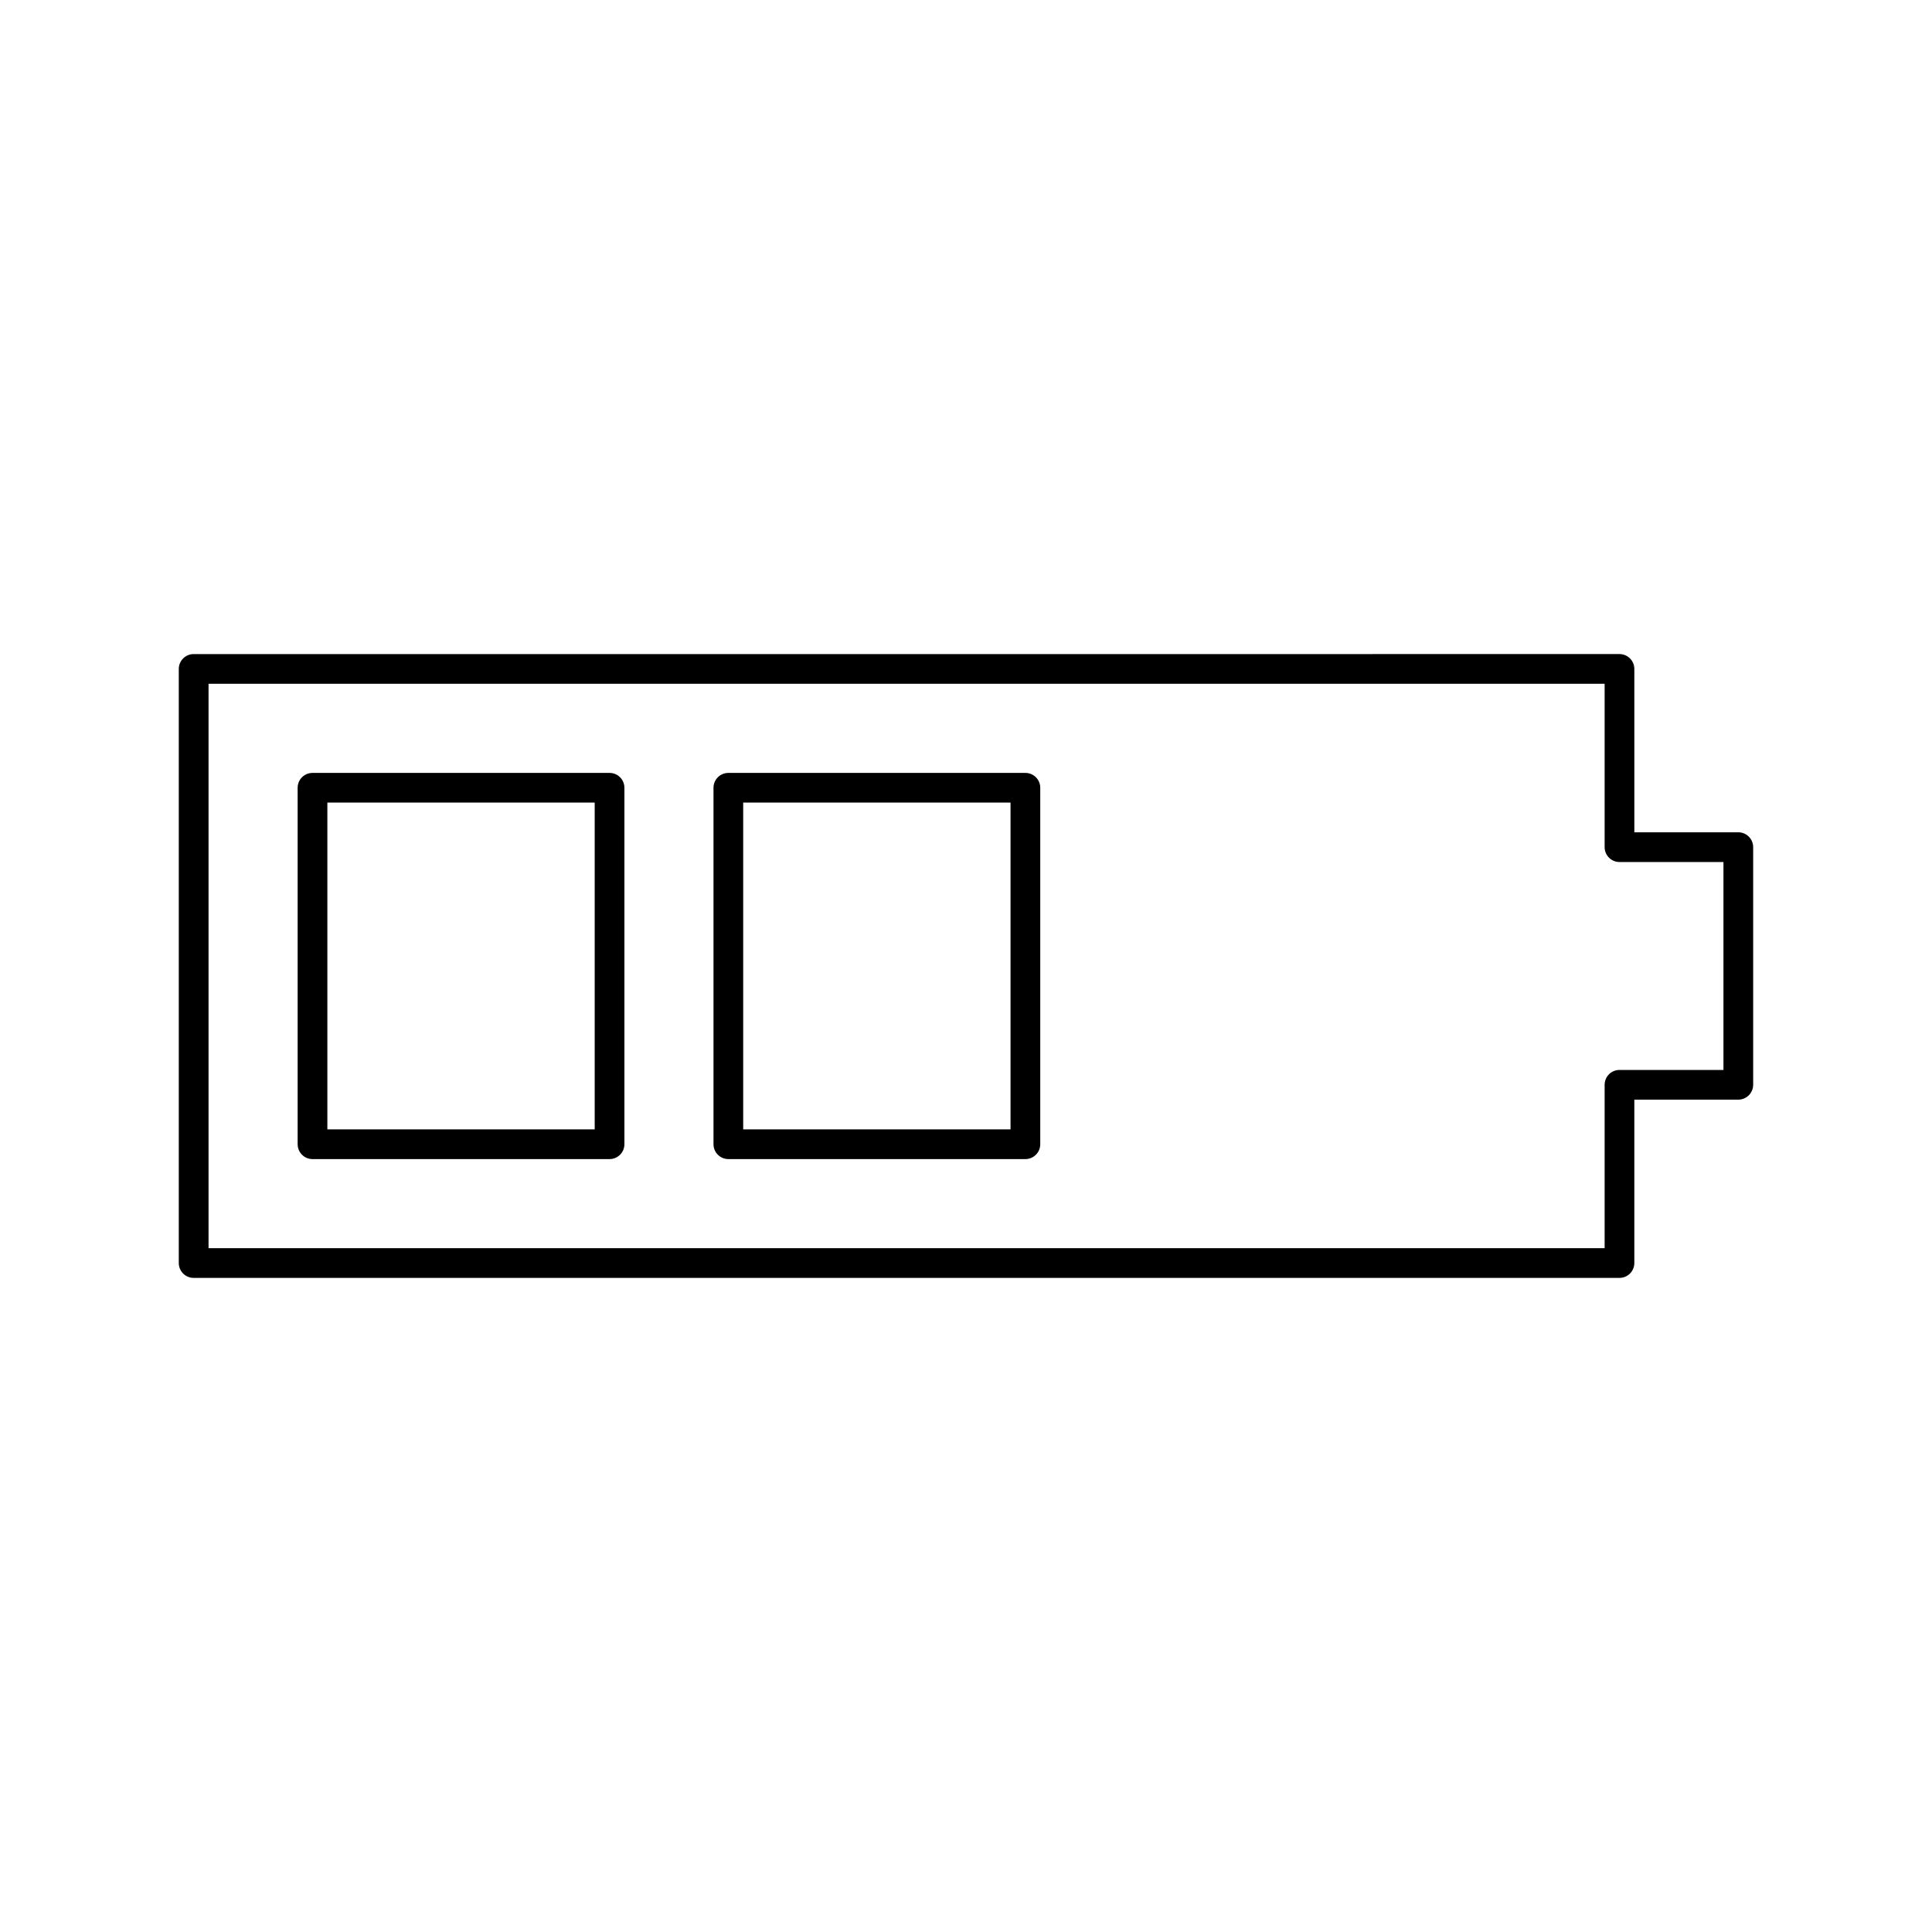
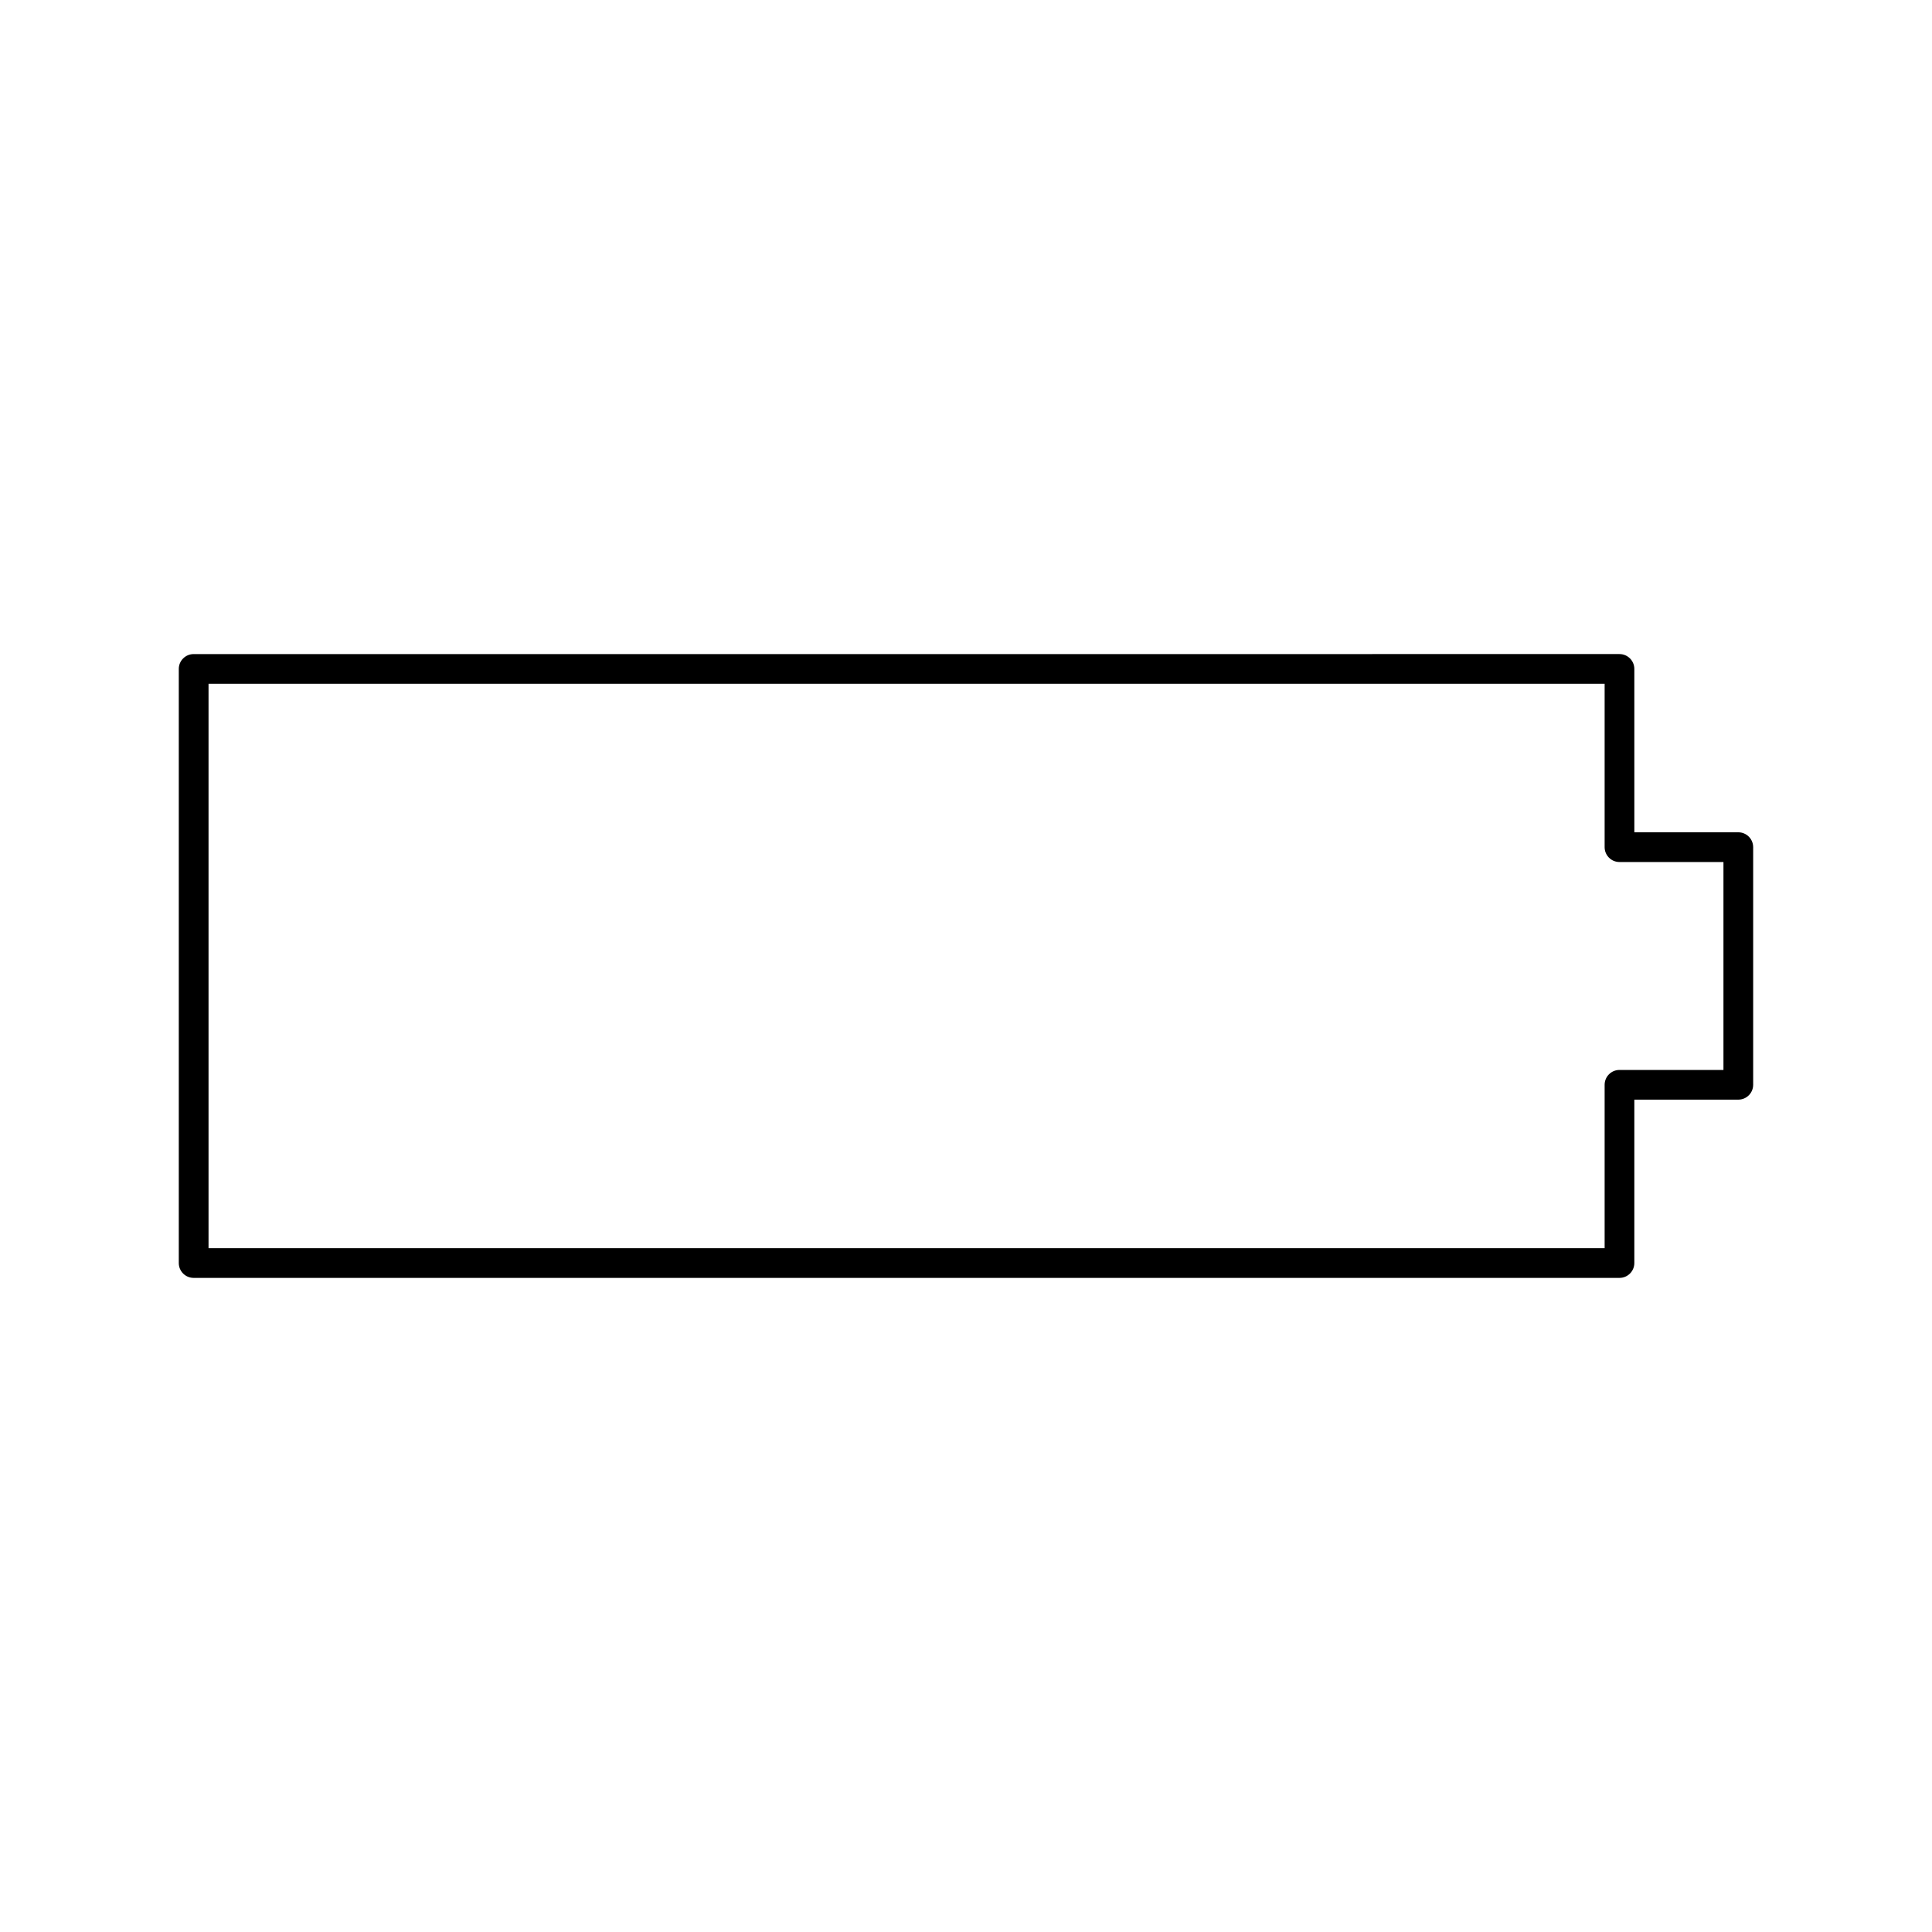
<svg xmlns="http://www.w3.org/2000/svg" fill="#000000" width="800px" height="800px" version="1.1" viewBox="144 144 512 512">
  <g>
    <path d="m604.67 364.57h-27.551l-0.004-43.297c0-2.172-1.762-3.938-3.938-3.938l-377.86 0.004c-2.172 0-3.938 1.762-3.938 3.938v157.44c0 2.172 1.762 3.938 3.938 3.938h377.86c2.172 0 3.938-1.762 3.938-3.938v-43.297l27.555-0.004c2.172 0 3.938-1.762 3.938-3.938v-62.977c-0.004-2.172-1.766-3.934-3.938-3.934zm-3.938 62.977h-27.551c-2.172 0-3.938 1.762-3.938 3.938v43.297h-369.98v-149.57h369.98v43.297c0 2.172 1.762 3.938 3.938 3.938h27.551z" />
-     <path d="m305.54 348.83h-78.723c-2.172 0-3.938 1.762-3.938 3.938v94.465c0 2.172 1.762 3.938 3.938 3.938h78.719c2.172 0 3.938-1.762 3.938-3.938v-94.469c0-2.172-1.762-3.934-3.934-3.934zm-3.938 94.461h-70.848v-86.594h70.848z" />
-     <path d="m415.74 348.83h-78.719c-2.172 0-3.938 1.762-3.938 3.938v94.465c0 2.172 1.762 3.938 3.938 3.938h78.719c2.172 0 3.938-1.762 3.938-3.938v-94.469c0-2.172-1.766-3.934-3.938-3.934zm-3.938 94.461h-70.848v-86.594h70.848z" />
  </g>
</svg>